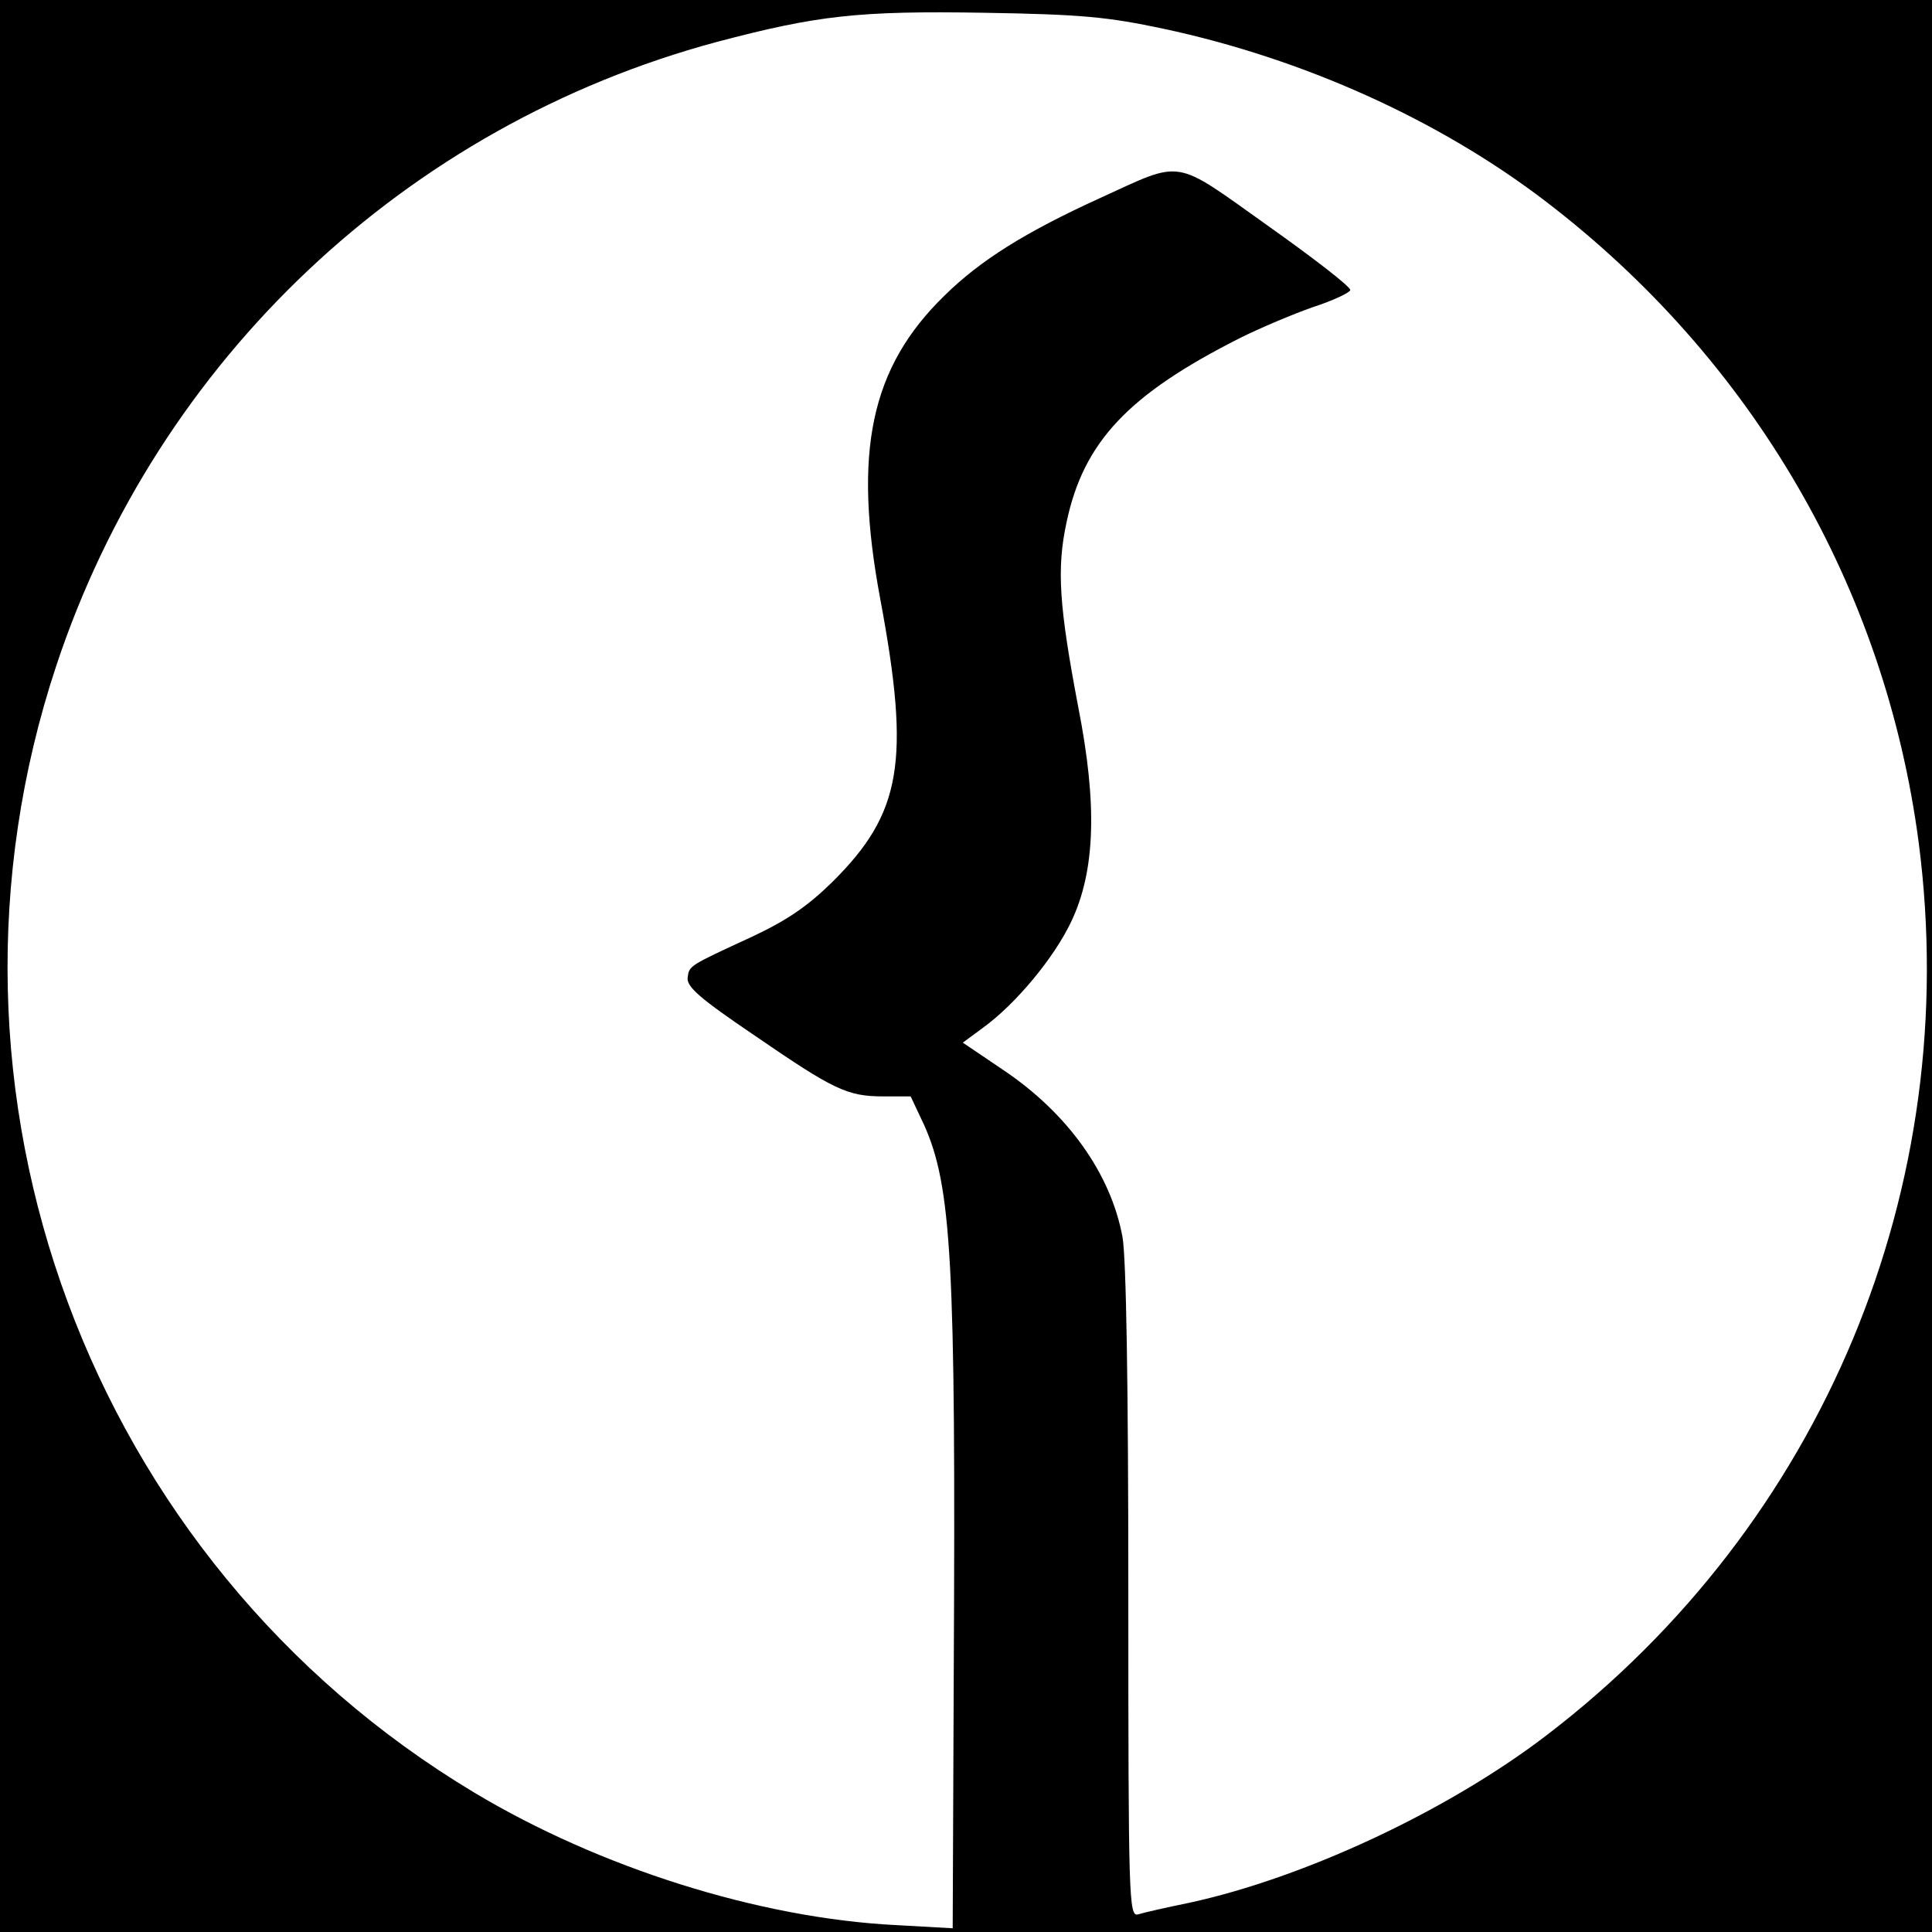
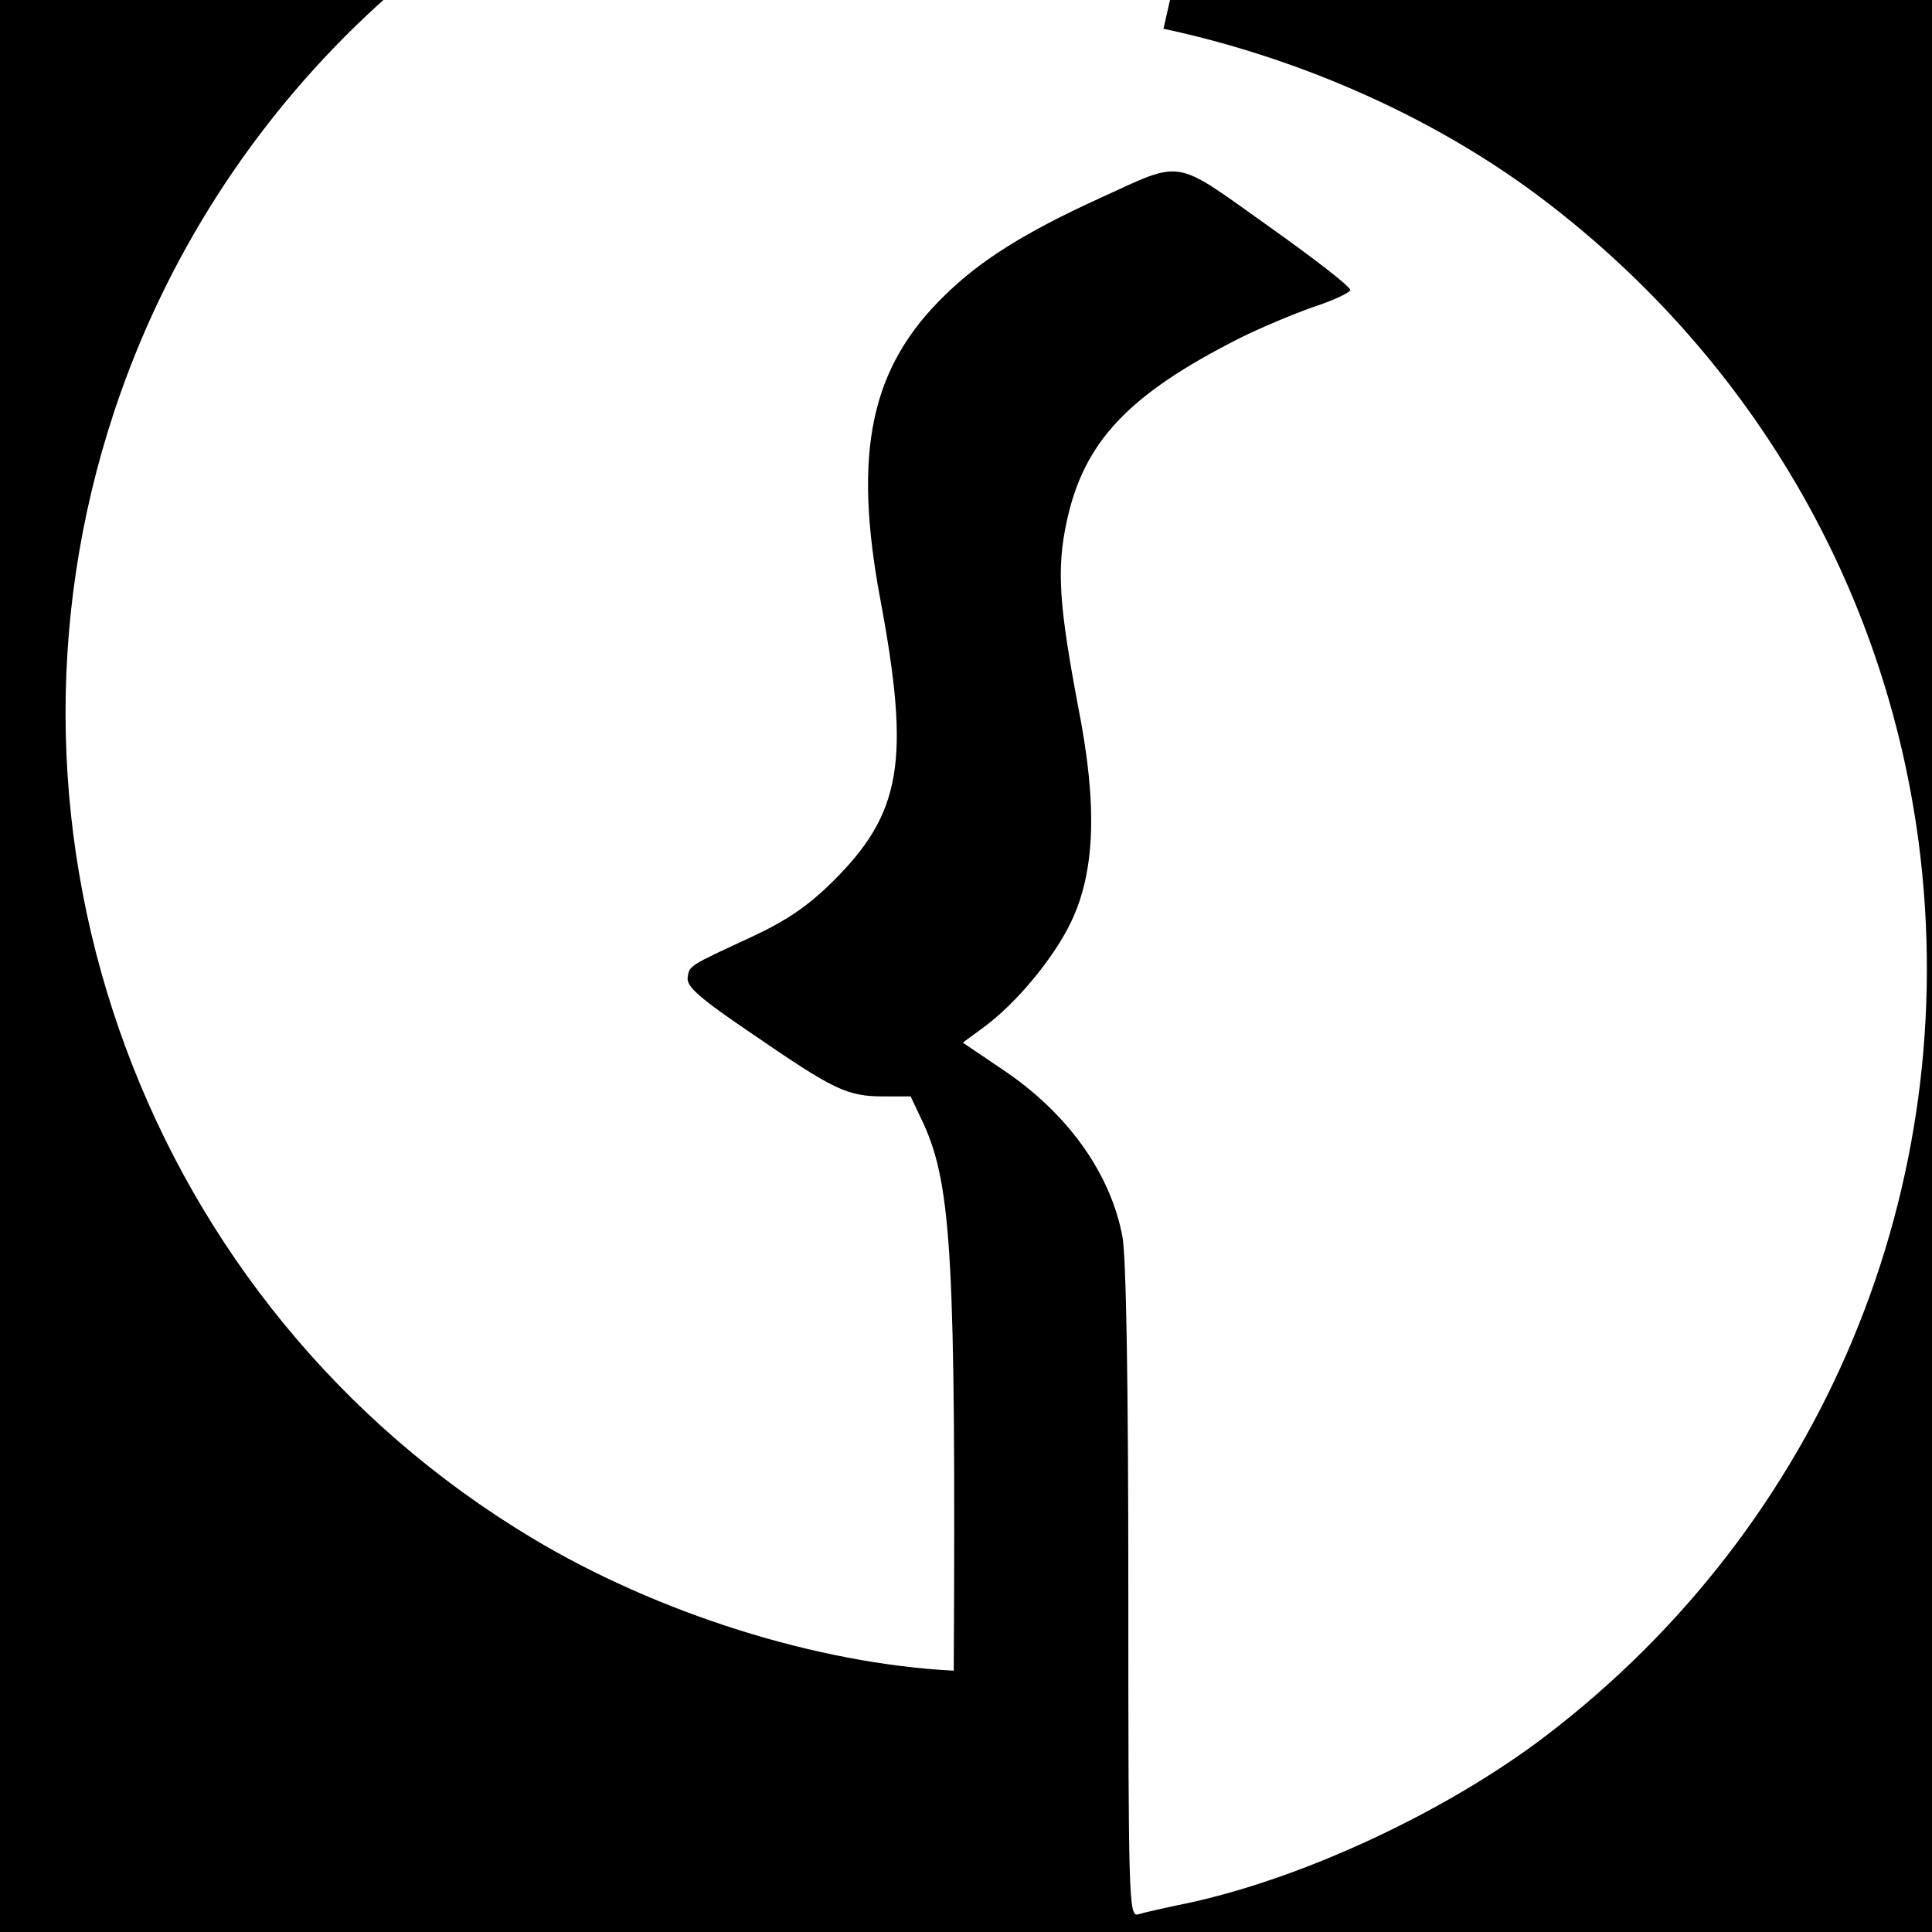
<svg xmlns="http://www.w3.org/2000/svg" version="1.0" width="363pt" height="363pt" viewBox="0 0 363 363" preserveAspectRatio="xMidYMid meet">
  <g transform="translate(0,363) scale(0.1,-0.1)" fill="#000000" stroke="none">
-     <path d="M0 1815 l0 -1815 1815 0 1815 0 0 1815 0 1815 -1815 0 -1815 0 0 -1815z m2186 1761 c262 -56 518 -171 719 -325 388 -297 637 -725 700 -1204 84 -647 -180 -1281 -700 -1678 -186 -142 -454 -267 -670 -314 -44 -9 -88 -19 -97 -22 -17 -4 -18 29 -18 604 0 396 -4 630 -11 669 -22 119 -103 233 -226 315 l-74 50 38 28 c62 45 134 132 166 200 45 95 49 219 13 402 -36 190 -41 260 -22 348 32 151 116 240 326 346 38 19 100 45 137 58 37 12 69 27 70 32 1 6 -69 60 -155 121 -180 128 -157 124 -317 51 -138 -63 -223 -116 -290 -182 -139 -135 -173 -293 -121 -571 57 -305 40 -402 -90 -531 -47 -46 -85 -72 -151 -103 -119 -55 -118 -54 -121 -77 -2 -17 23 -39 125 -108 150 -103 175 -115 243 -115 l51 0 25 -53 c52 -116 60 -257 56 -1026 l-2 -484 -107 6 c-257 13 -557 108 -792 249 -724 434 -1051 1317 -785 2118 191 575 657 1014 1240 1171 189 50 266 59 504 55 184 -3 232 -8 336 -30z" />
+     <path d="M0 1815 l0 -1815 1815 0 1815 0 0 1815 0 1815 -1815 0 -1815 0 0 -1815z m2186 1761 c262 -56 518 -171 719 -325 388 -297 637 -725 700 -1204 84 -647 -180 -1281 -700 -1678 -186 -142 -454 -267 -670 -314 -44 -9 -88 -19 -97 -22 -17 -4 -18 29 -18 604 0 396 -4 630 -11 669 -22 119 -103 233 -226 315 l-74 50 38 28 c62 45 134 132 166 200 45 95 49 219 13 402 -36 190 -41 260 -22 348 32 151 116 240 326 346 38 19 100 45 137 58 37 12 69 27 70 32 1 6 -69 60 -155 121 -180 128 -157 124 -317 51 -138 -63 -223 -116 -290 -182 -139 -135 -173 -293 -121 -571 57 -305 40 -402 -90 -531 -47 -46 -85 -72 -151 -103 -119 -55 -118 -54 -121 -77 -2 -17 23 -39 125 -108 150 -103 175 -115 243 -115 l51 0 25 -53 c52 -116 60 -257 56 -1026 c-257 13 -557 108 -792 249 -724 434 -1051 1317 -785 2118 191 575 657 1014 1240 1171 189 50 266 59 504 55 184 -3 232 -8 336 -30z" />
  </g>
</svg>